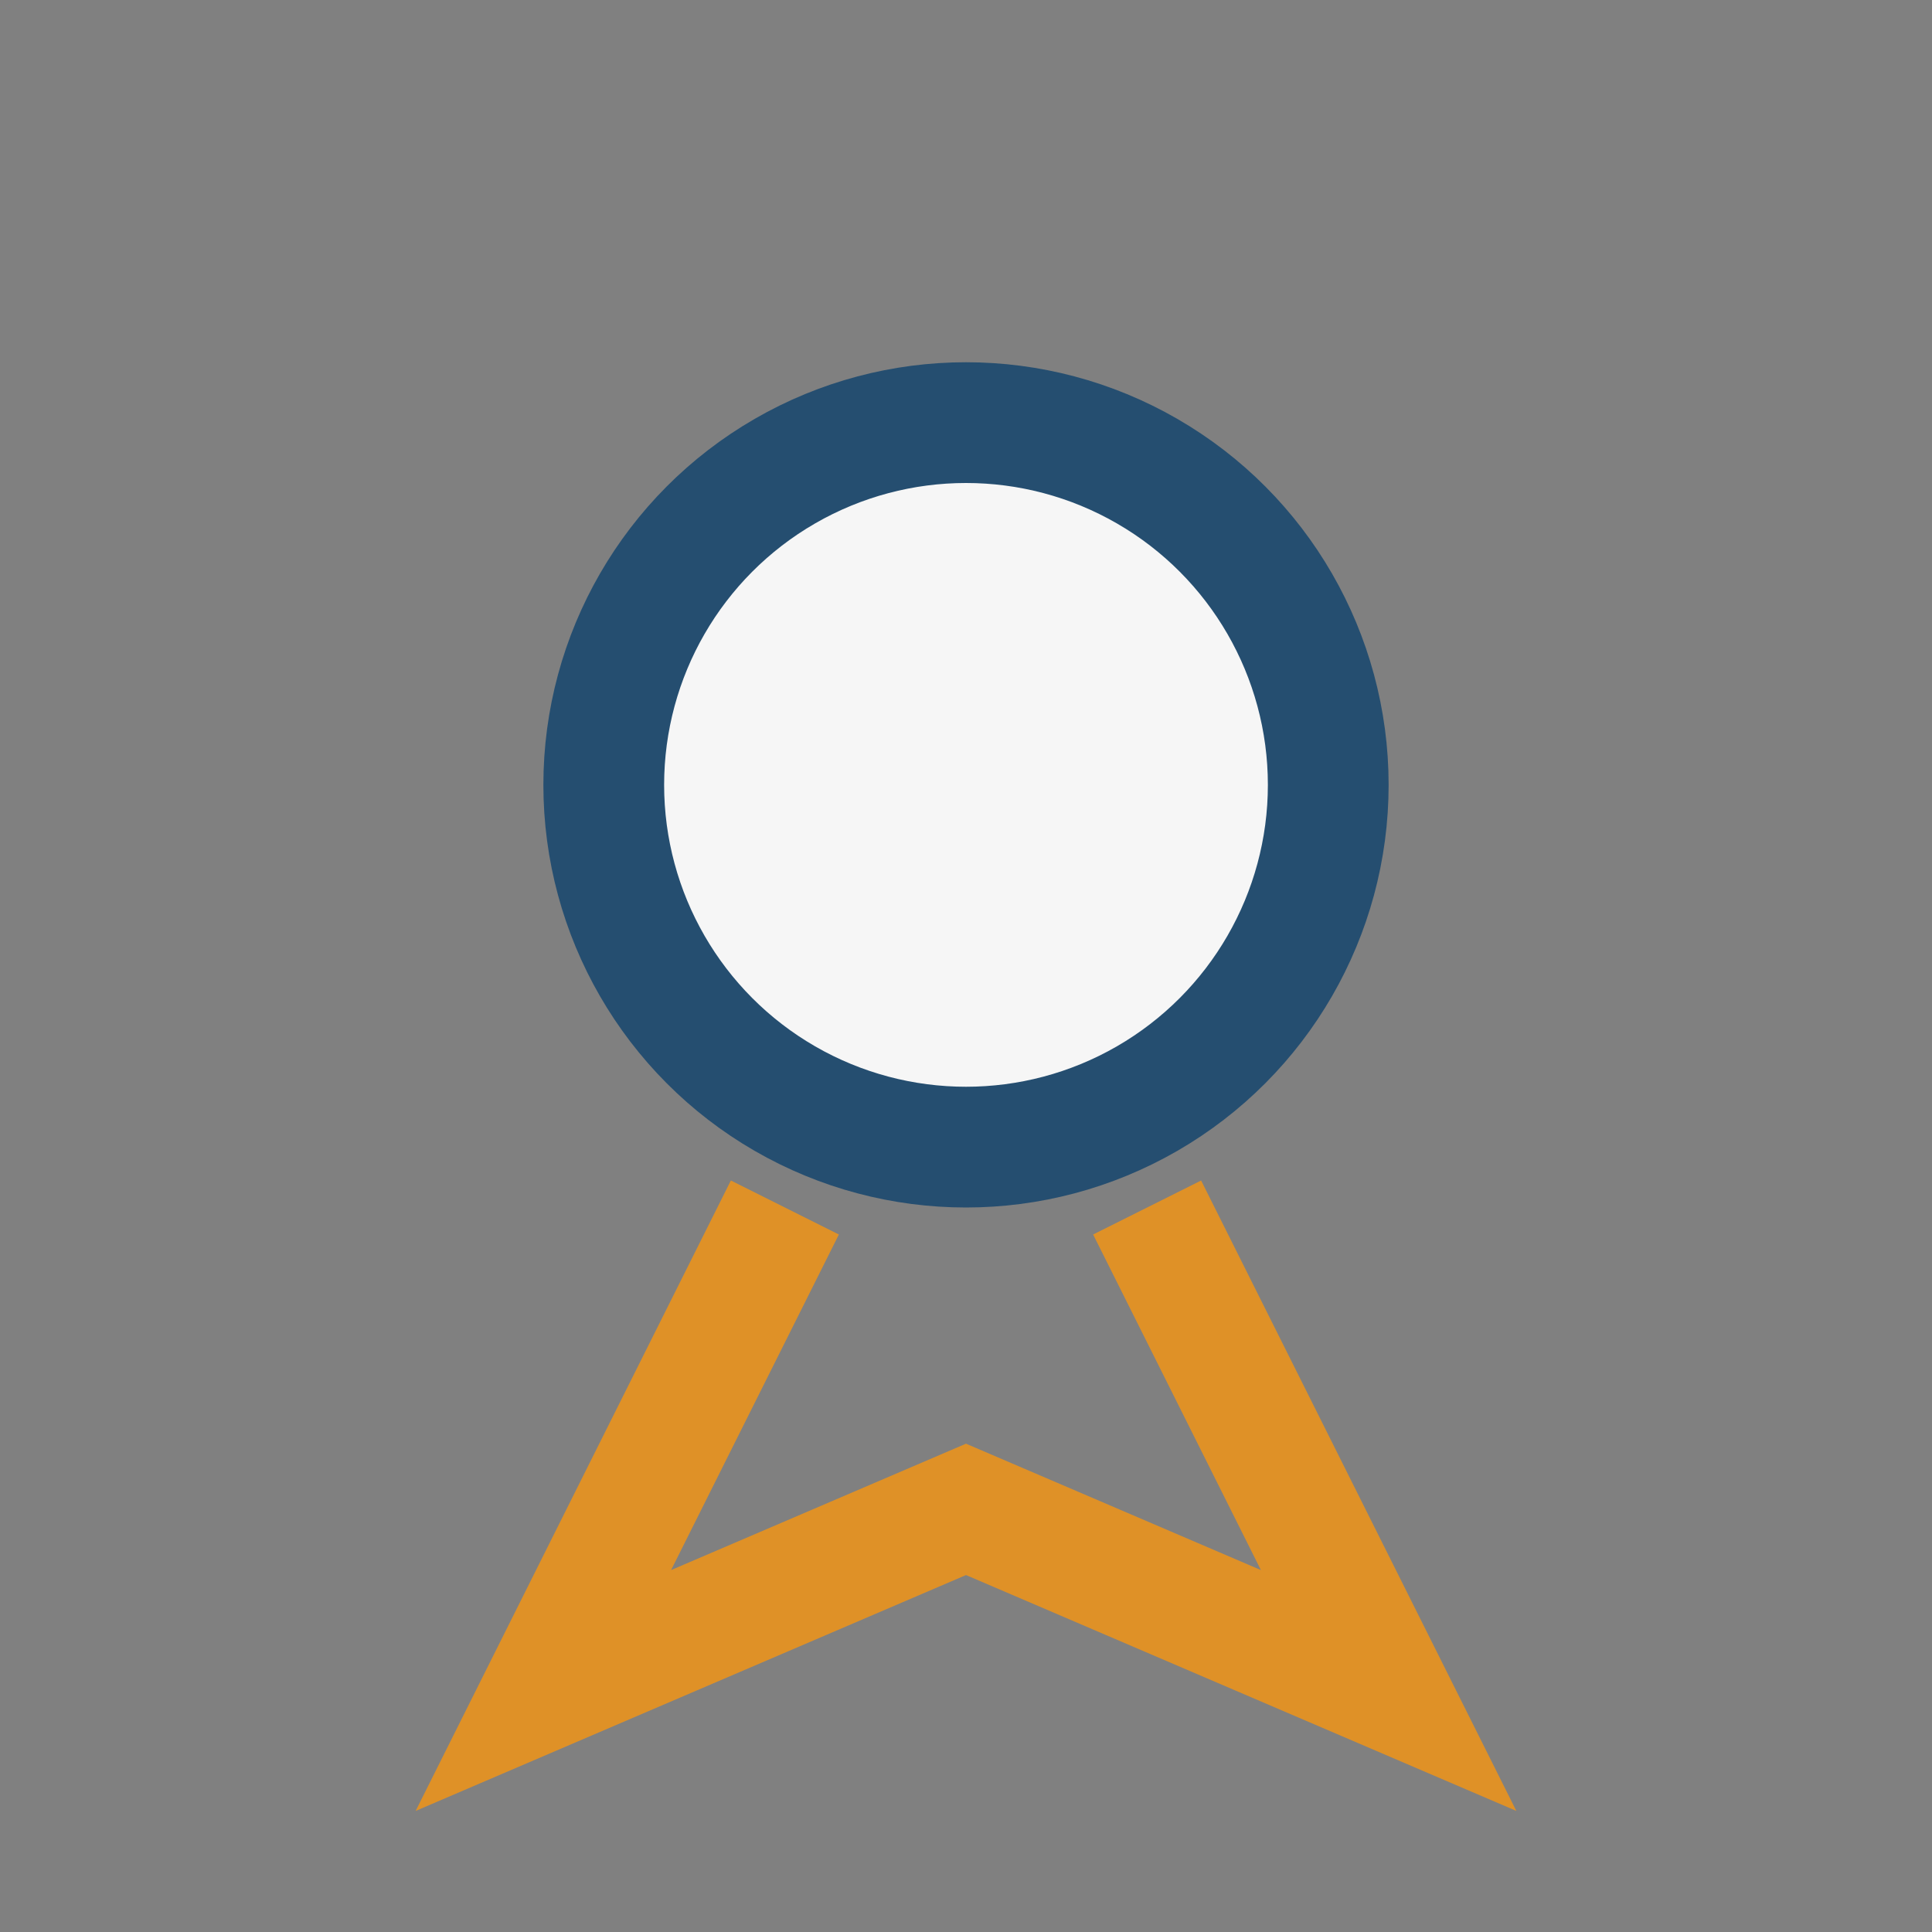
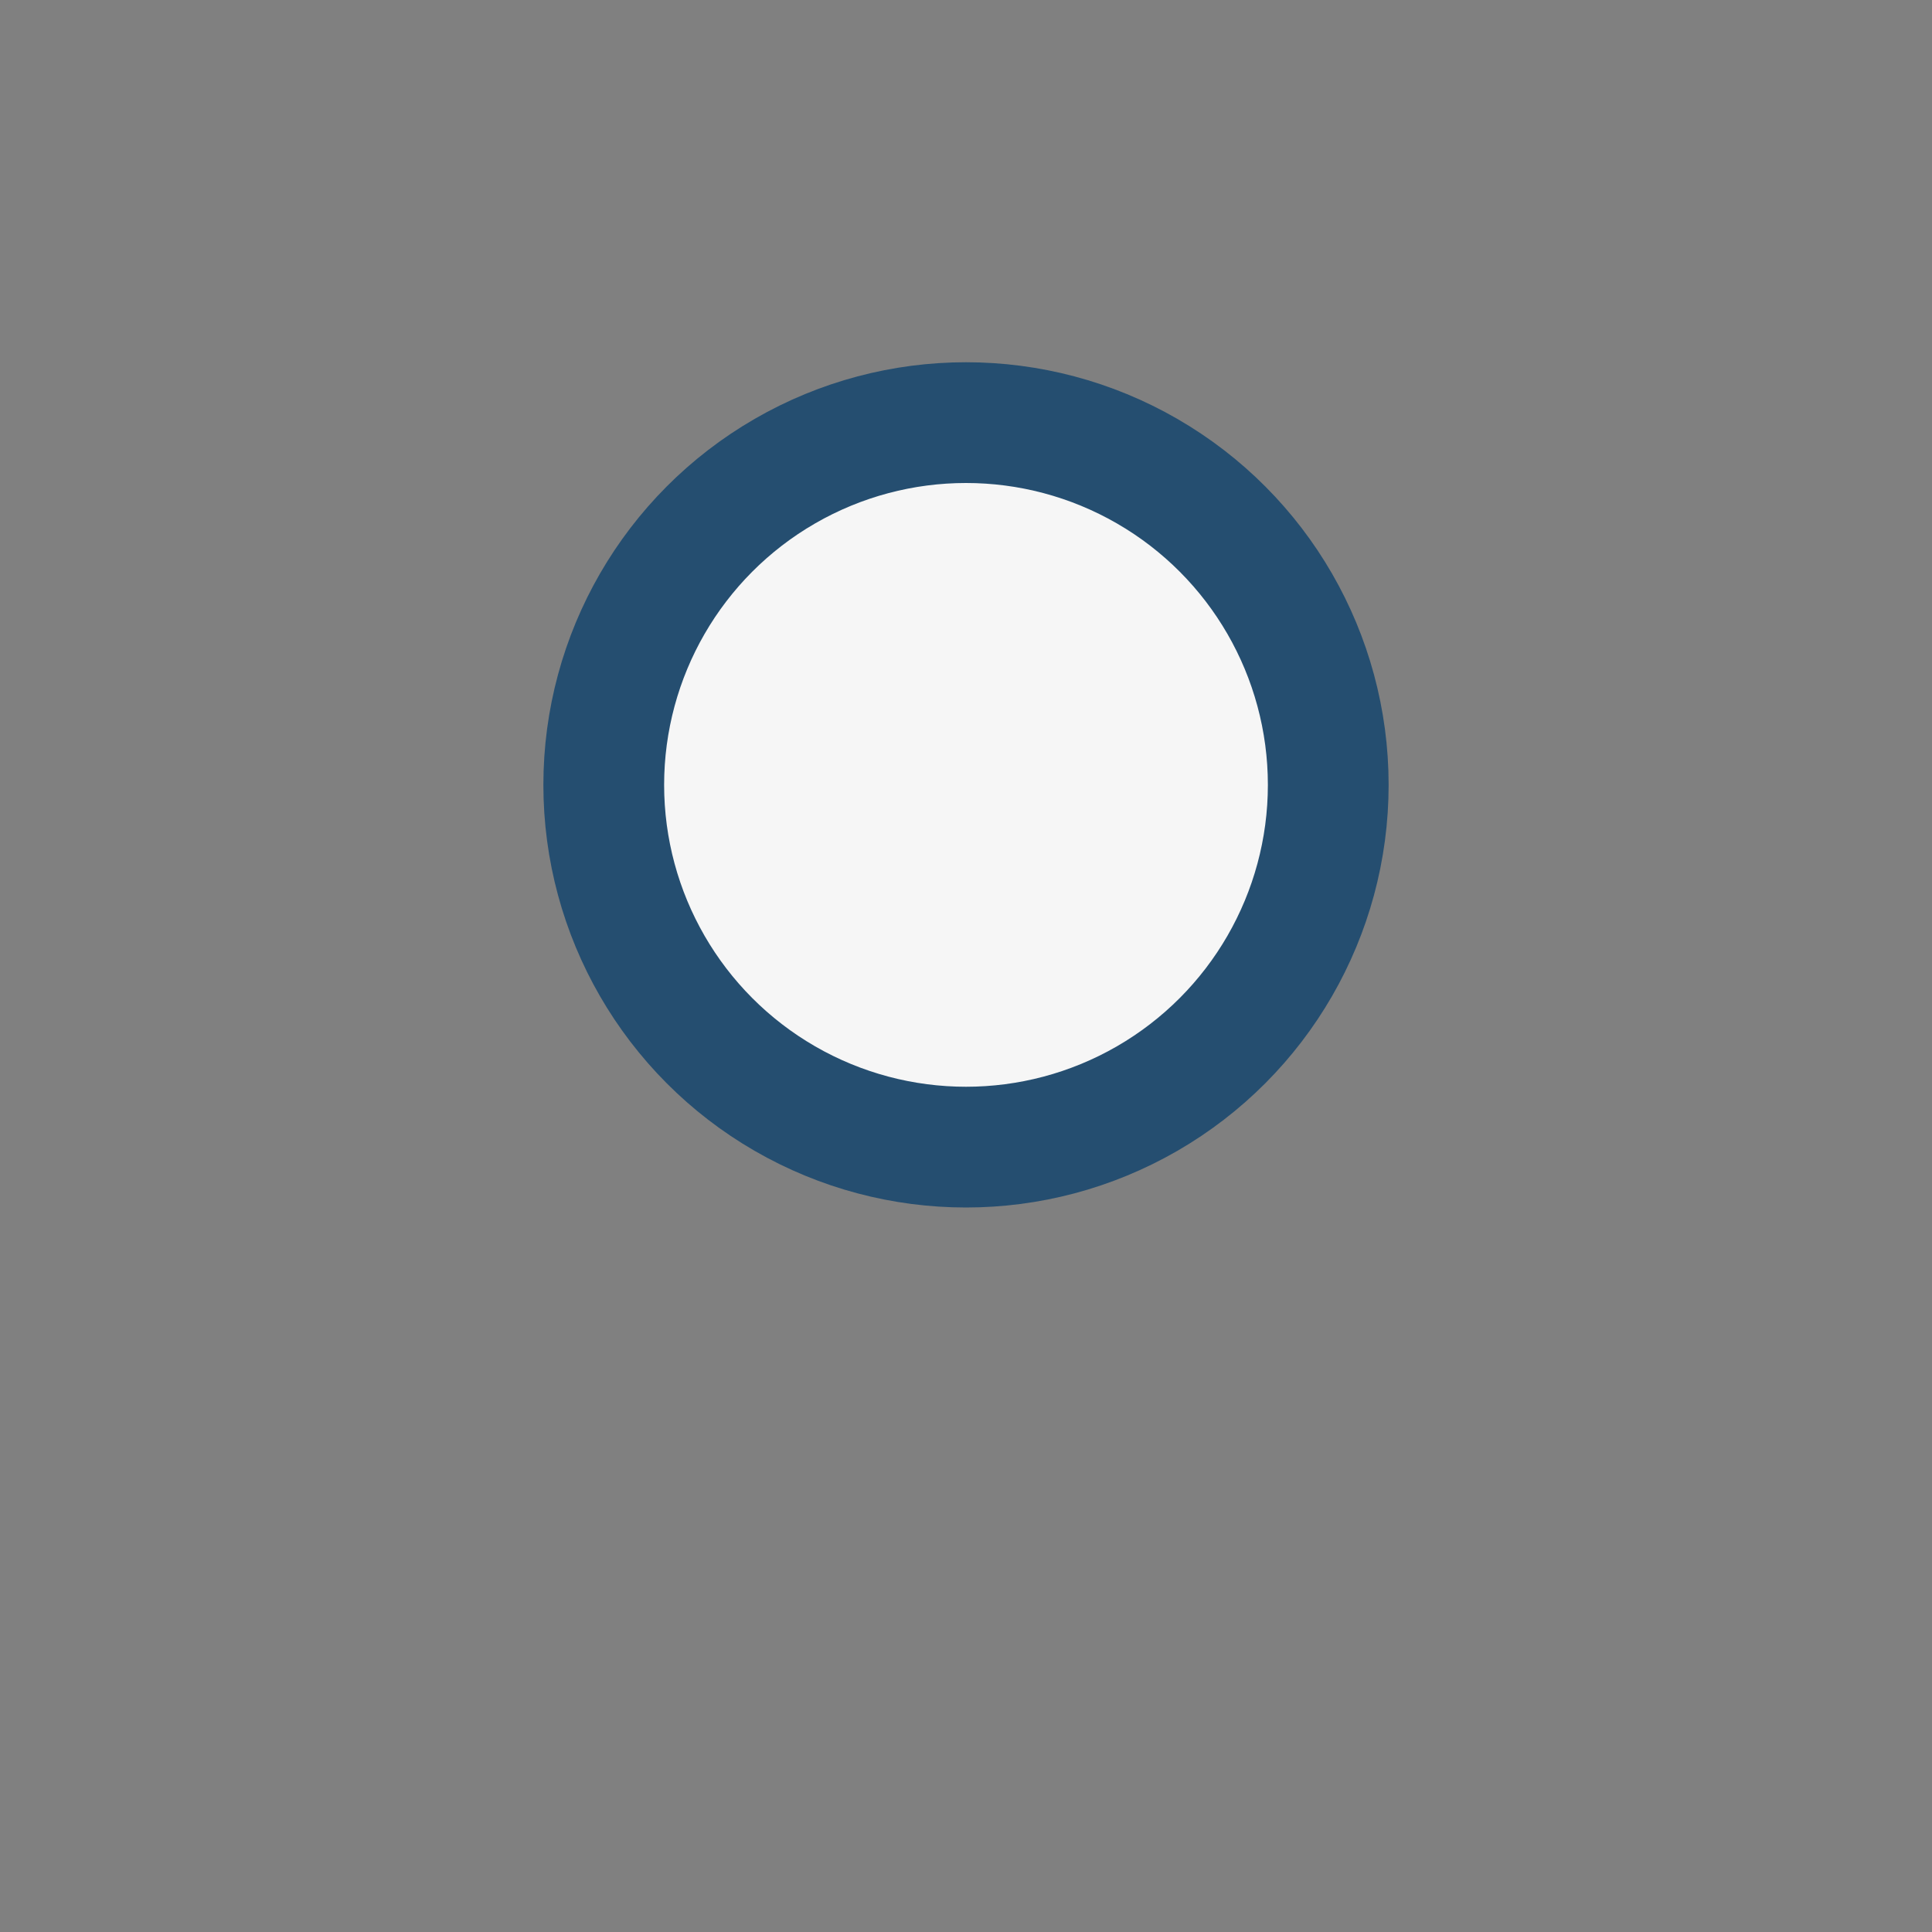
<svg xmlns="http://www.w3.org/2000/svg" width="32" height="32" viewBox="0 0 32 32">
  <rect x="0" y="0" width="32" height="32" fill="#808080" stroke="none" />
  <circle cx="16" cy="13" r="6" fill="#F6F6F6" stroke="#254E70" stroke-width="2" />
-   <polyline points="13,20 9,28 16,25 23,28 19,20" fill="none" stroke="#DF9127" stroke-width="2" />
</svg>